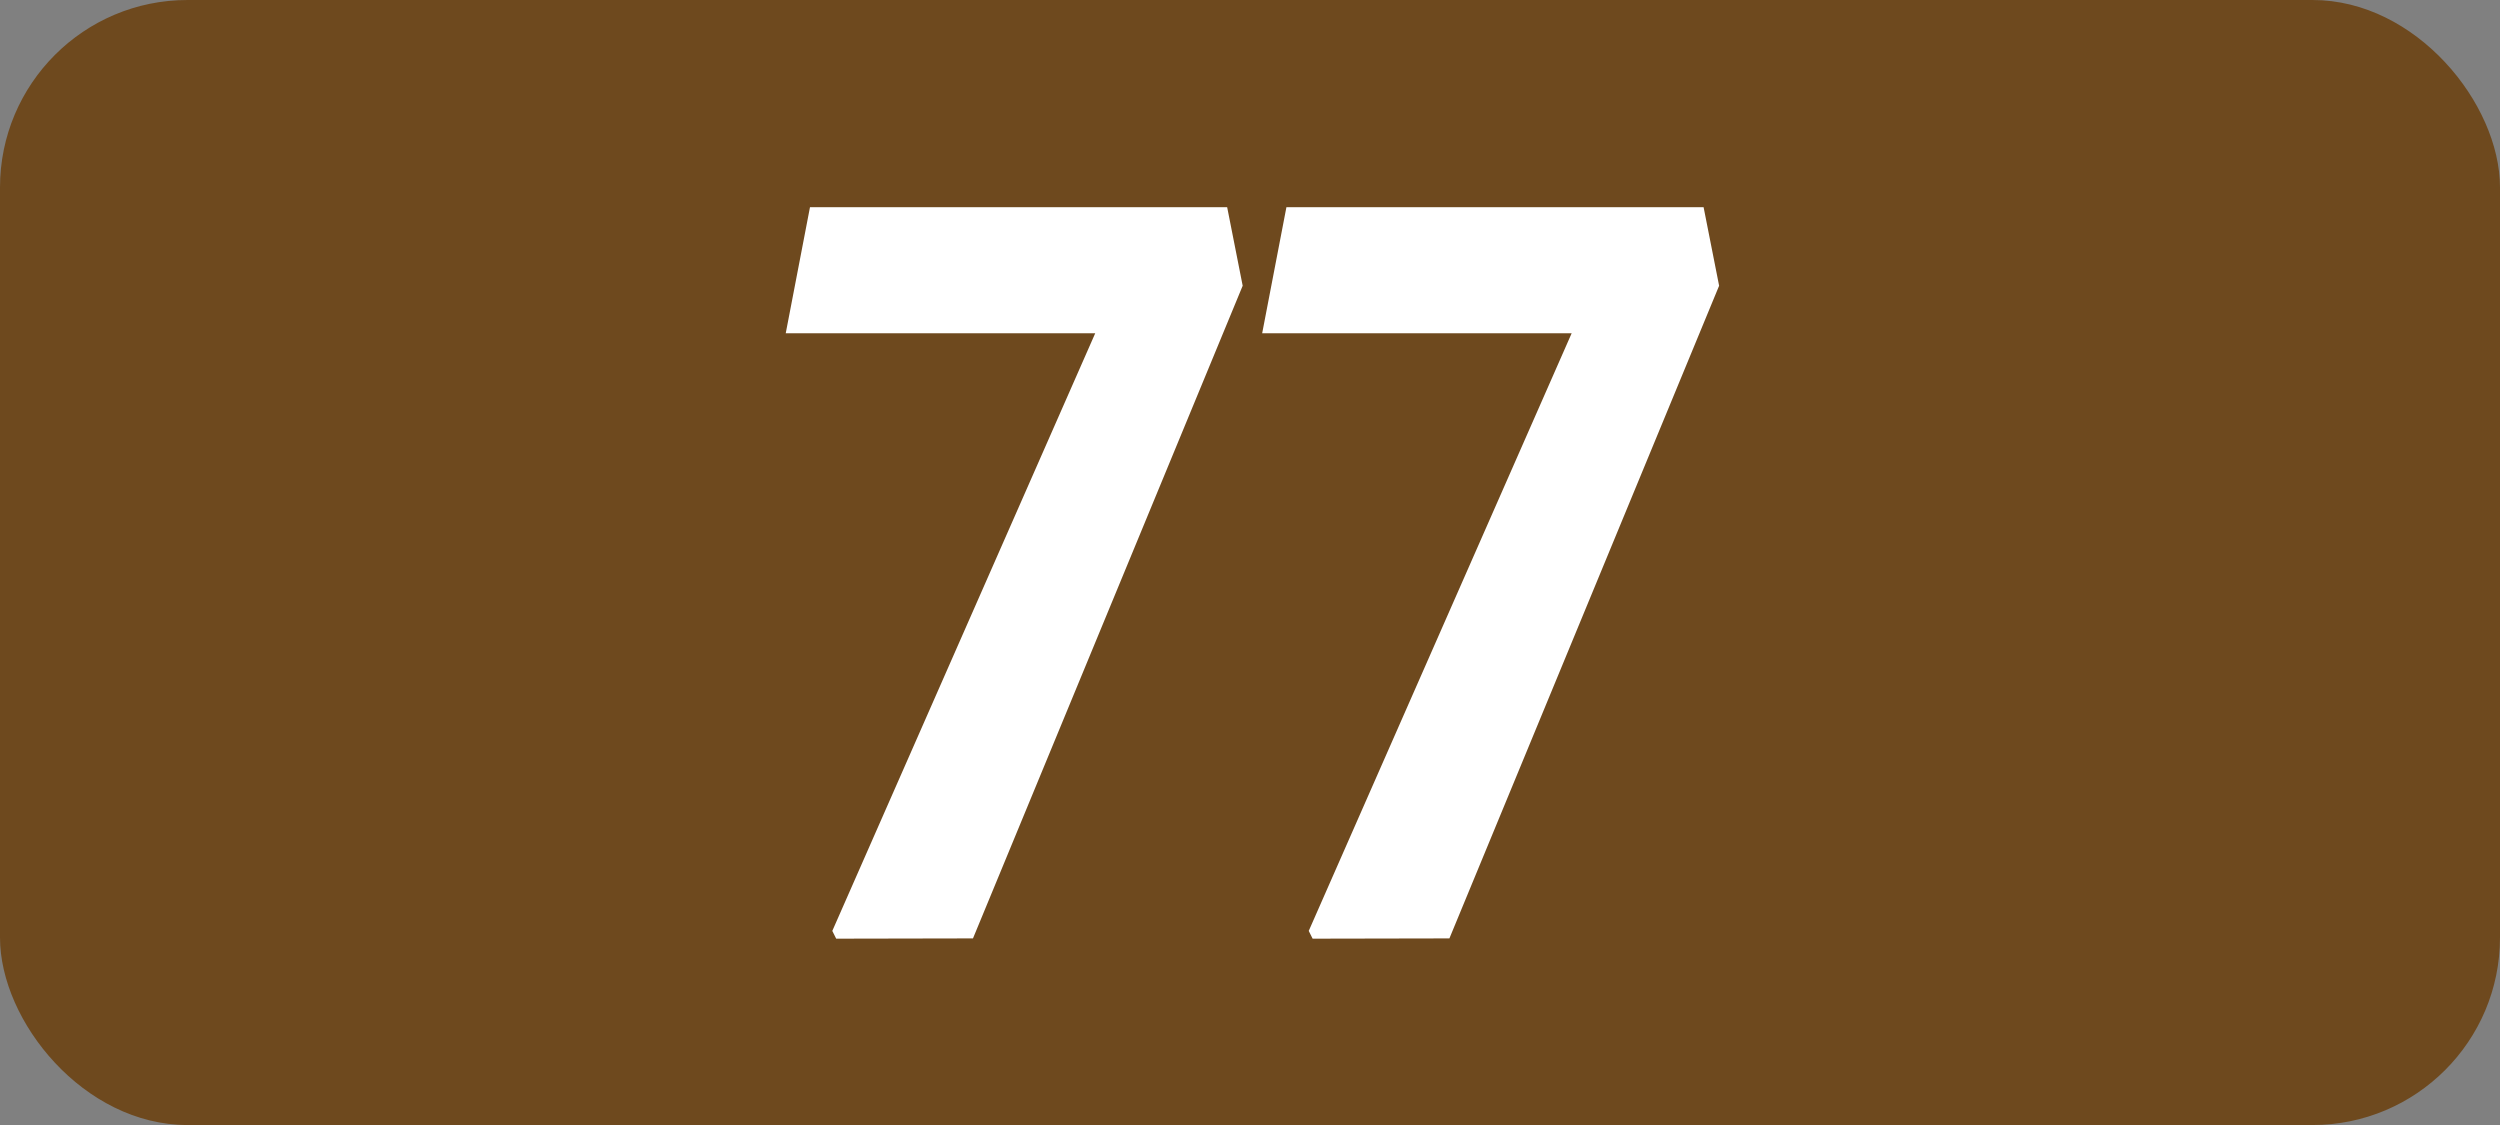
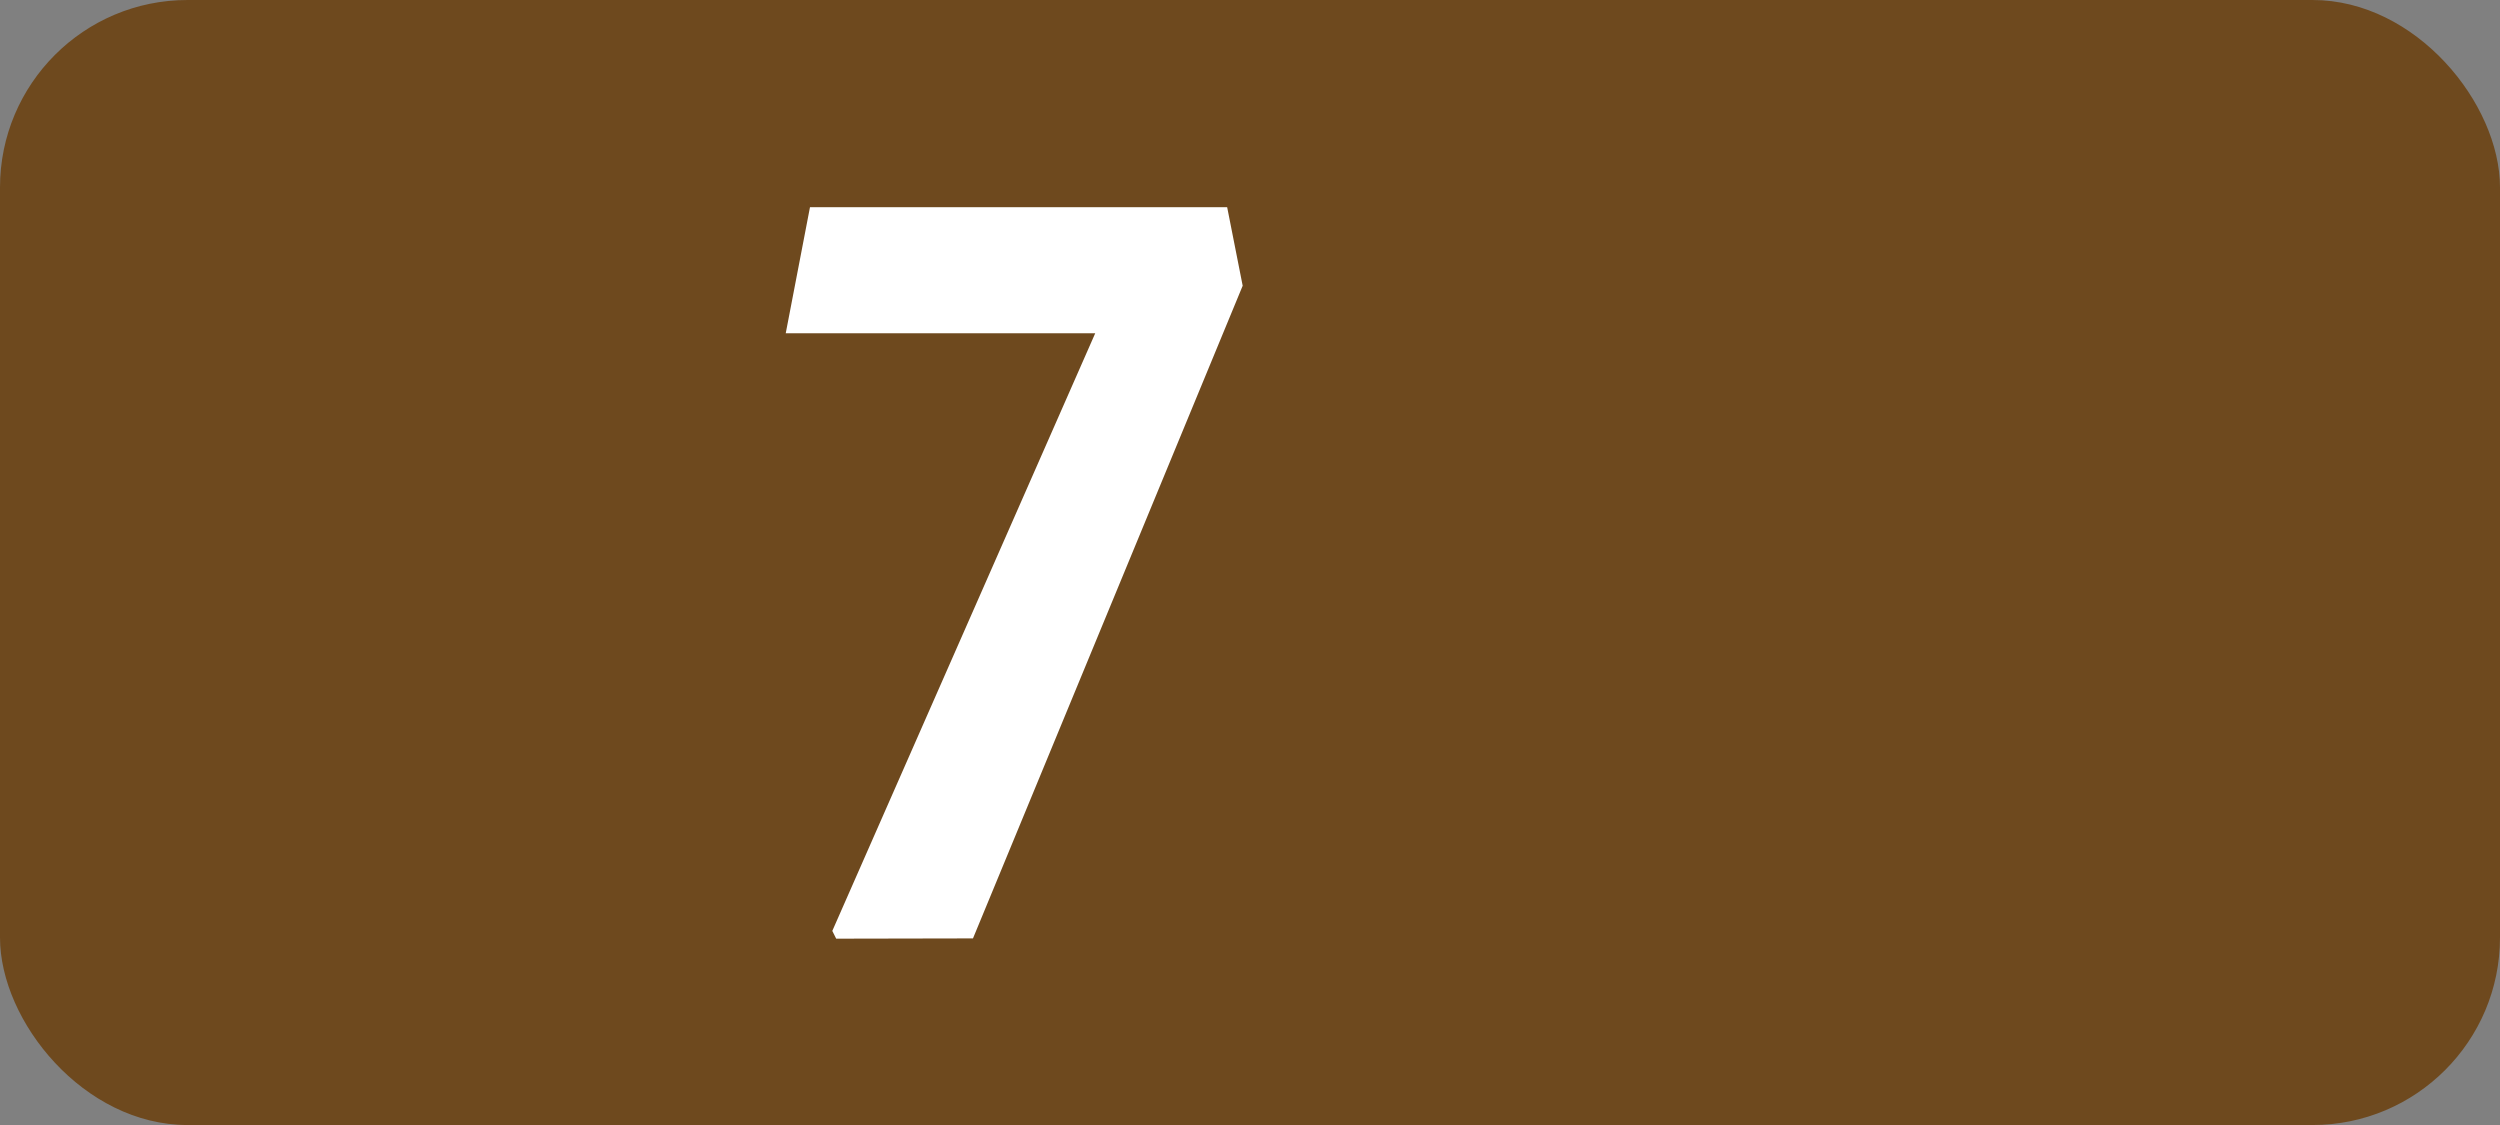
<svg xmlns="http://www.w3.org/2000/svg" id="Calque_1" data-name="Calque 1" viewBox="0 0 283.46 127.56">
  <rect x="0" y="0" width="283.46" height="127.56" fill="#808080" stroke="none" />
  <rect width="283.46" height="127.56" rx="21.26" ry="21.26" style="fill: #6e491e;" />
-   <path d="M94.81,106.43l-.44-.88,29.81-67.76h-35.09l2.75-14.3h47.3l1.76,8.91-30.58,74-15.51.03Z" style="fill: #fff;" />
-   <path d="M148.83,106.43l-.44-.88,29.81-67.76h-35.09l2.75-14.3h47.3l1.76,8.91-30.58,74-15.51.03Z" style="fill: #fff;" />
+   <path d="M94.81,106.43l-.44-.88,29.81-67.76h-35.09l2.75-14.3h47.3l1.76,8.91-30.58,74-15.51.03" style="fill: #fff;" />
</svg>